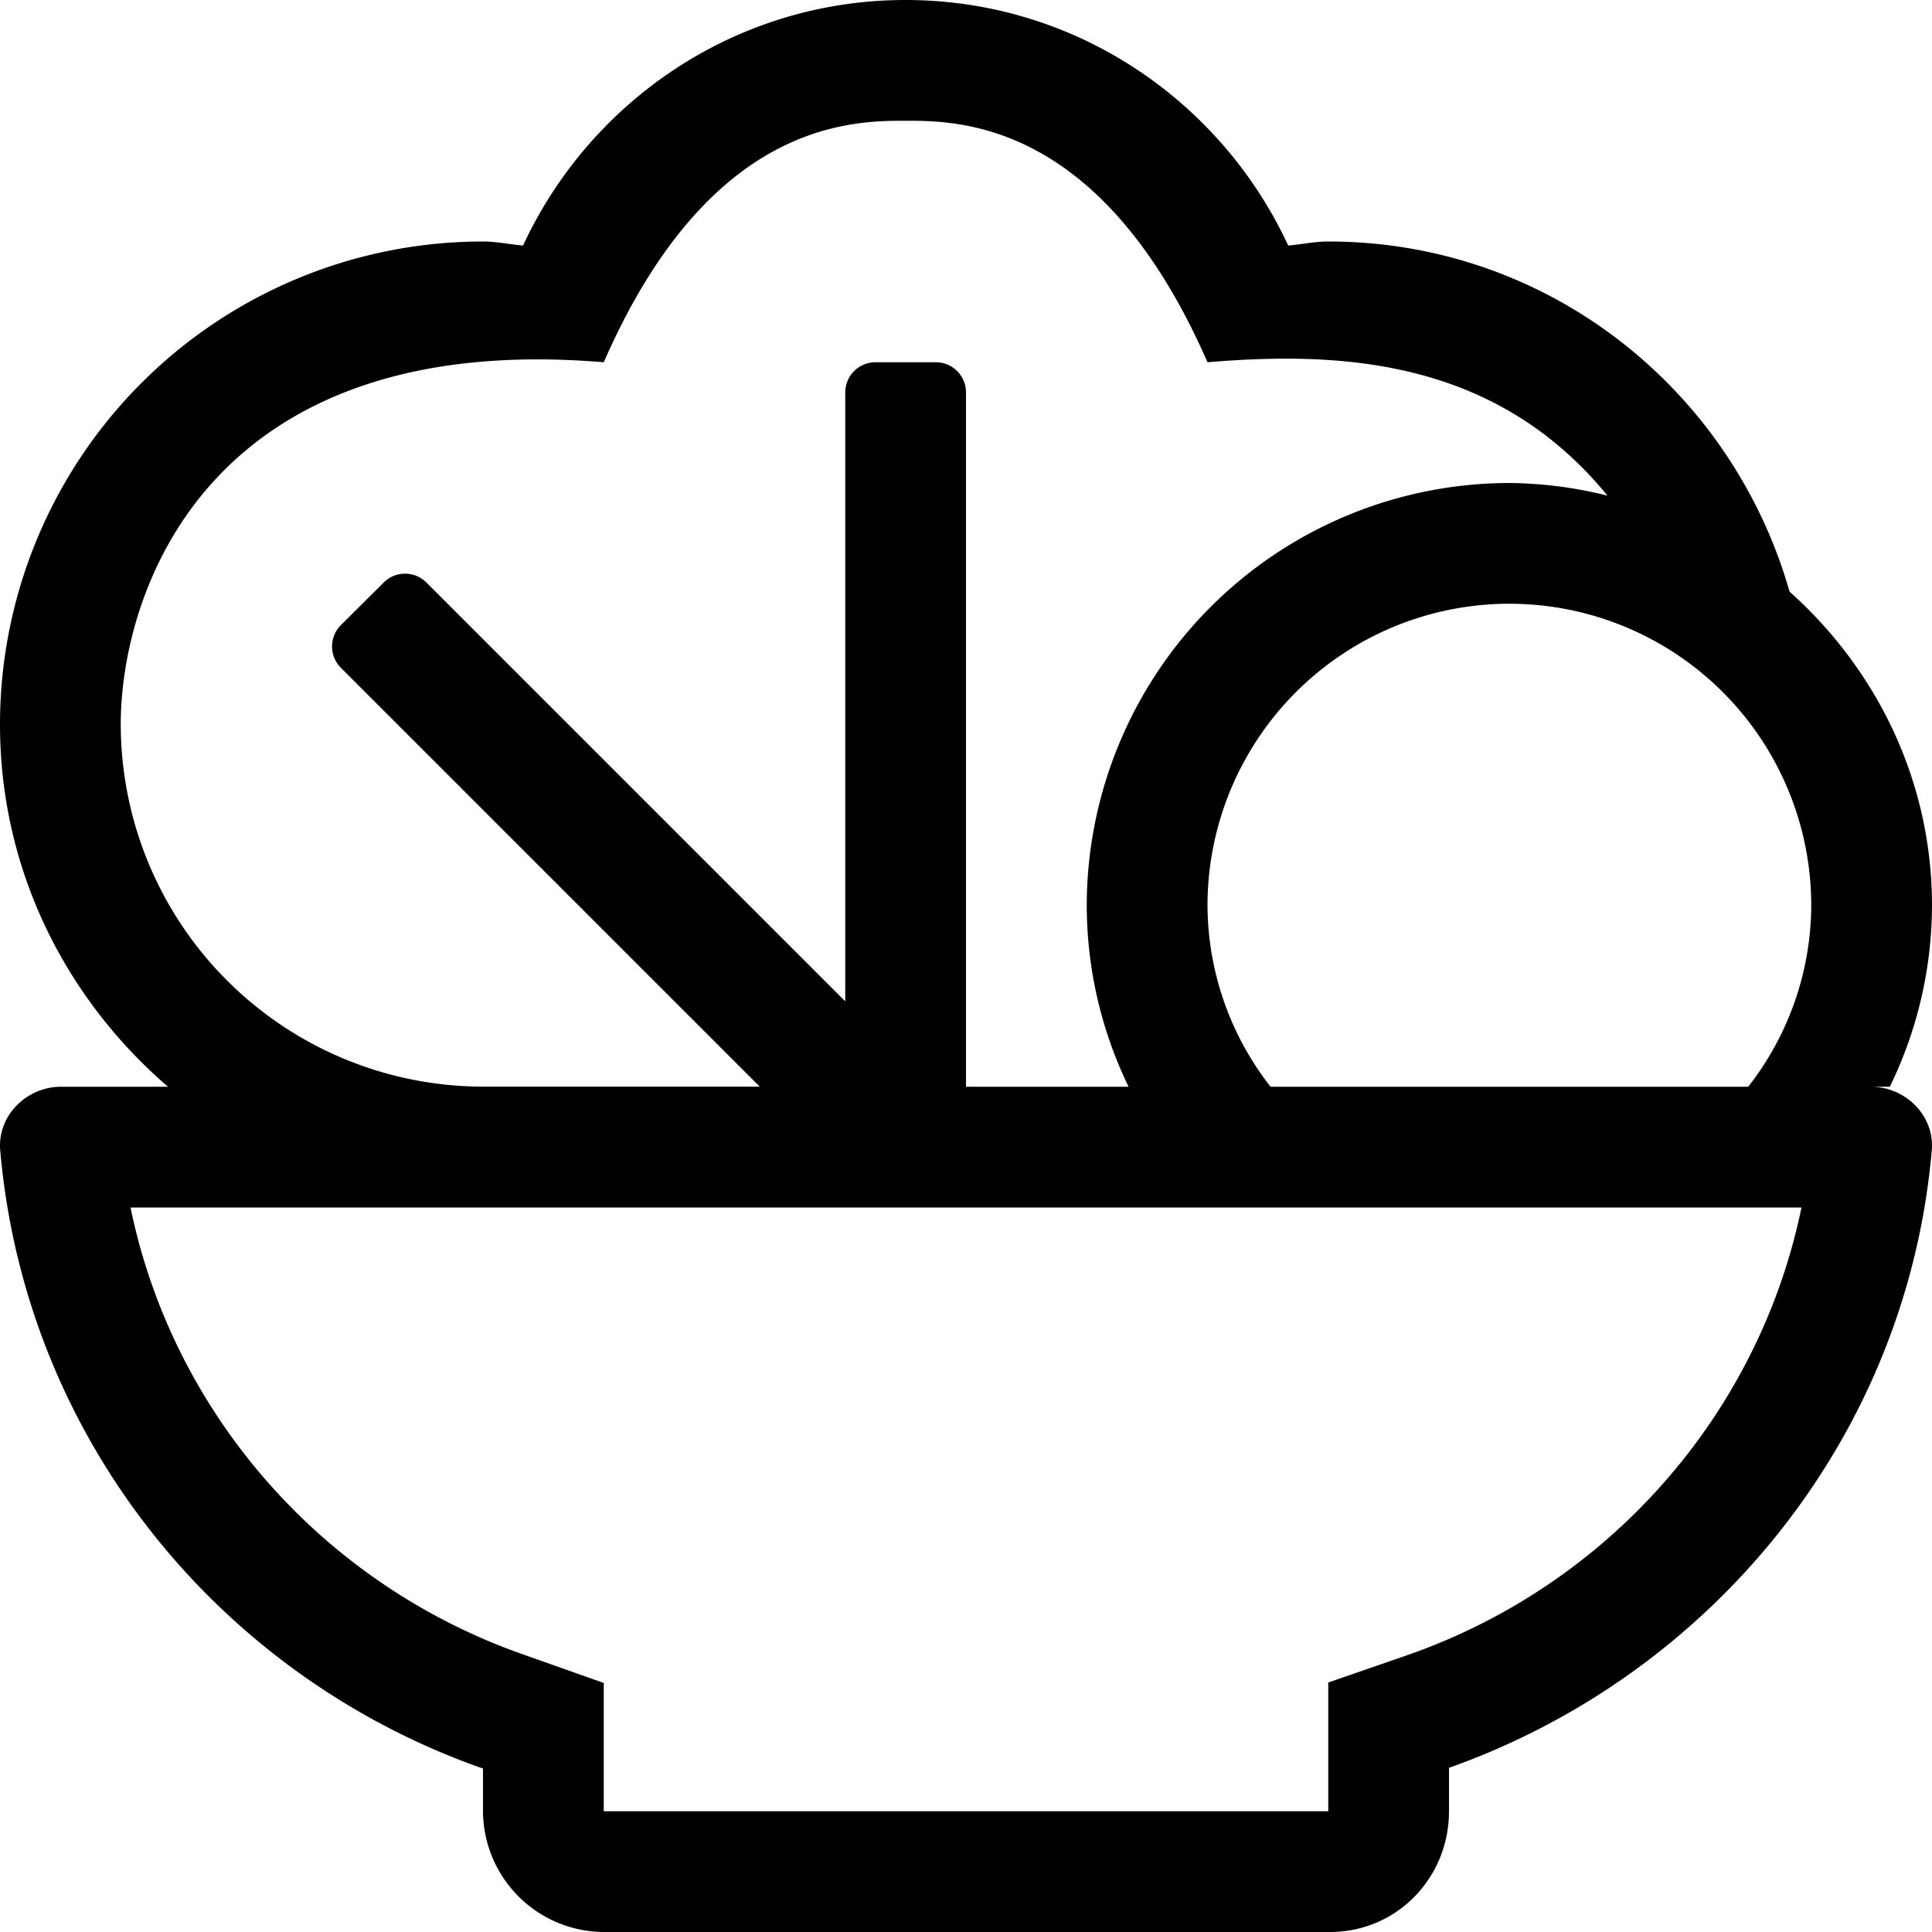
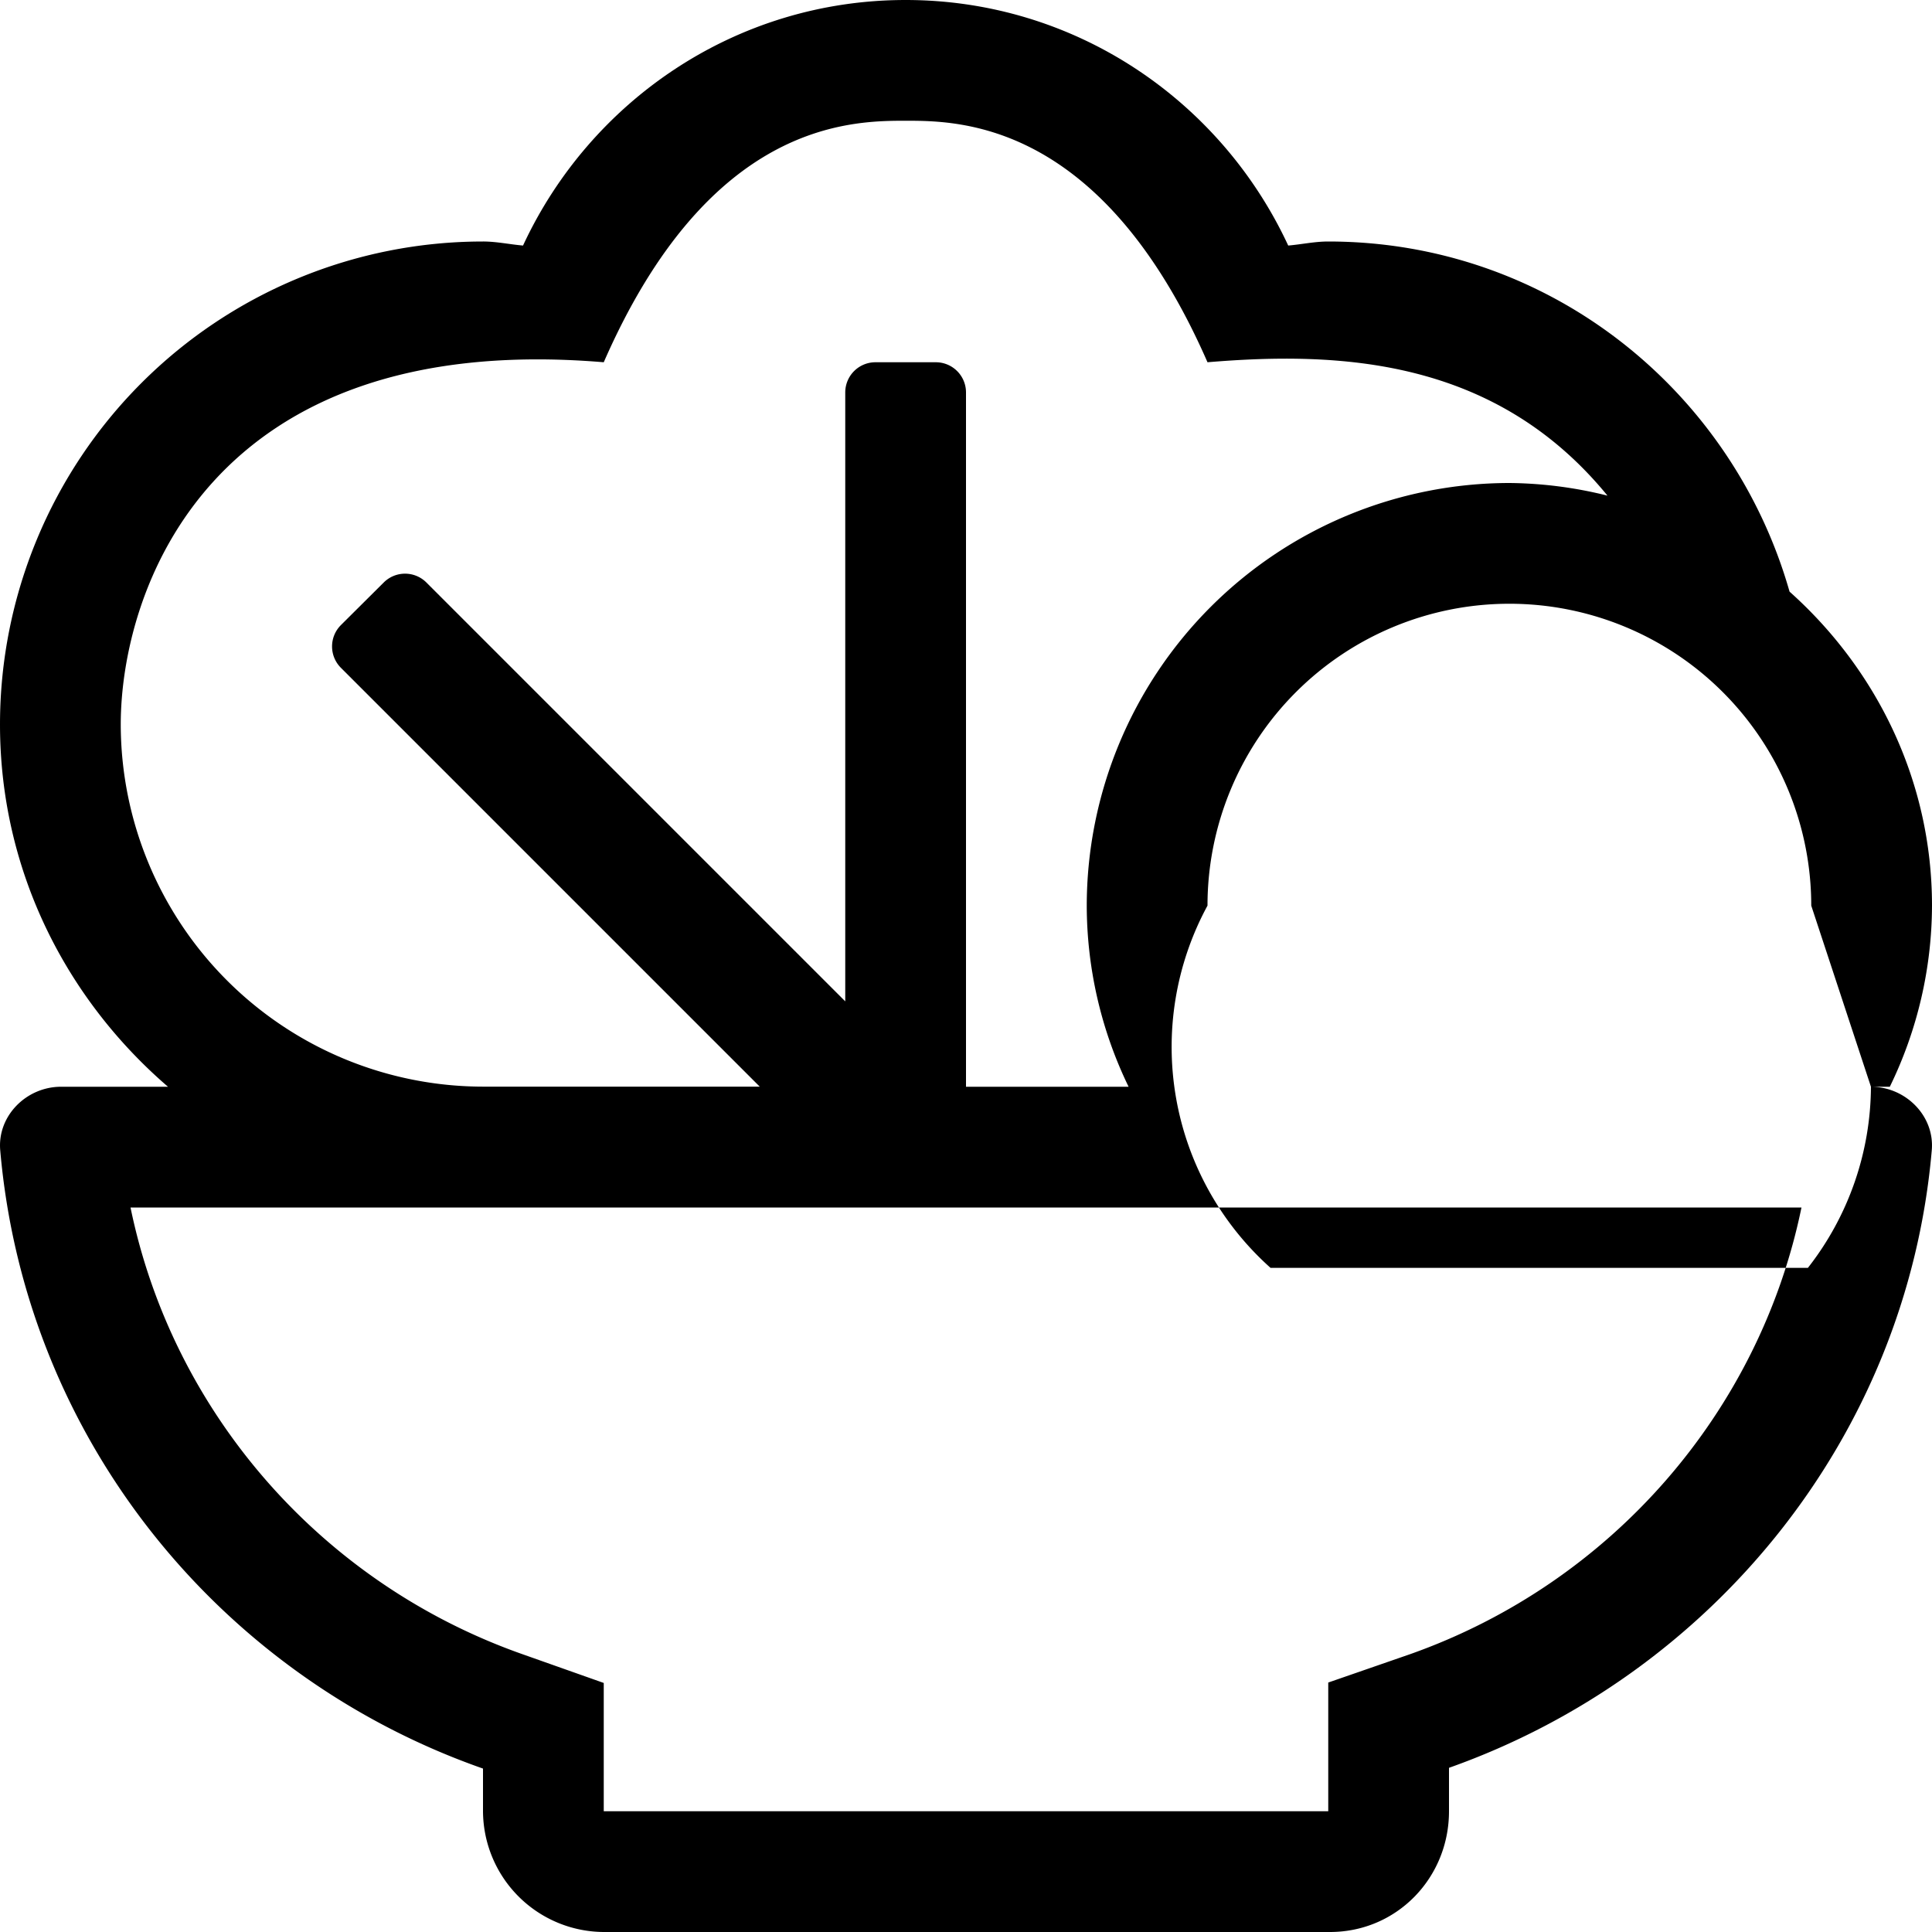
<svg xmlns="http://www.w3.org/2000/svg" viewBox="0 0 512 512">
-   <path d="M495.82 288h5A110.13 110.13 0 0 0 512 240c0-33.16-14.77-62.69-37.75-83.21C459 103.33 410.38 64 352 64c-3.63 0-7.05.77-10.61 1.07C323.6 26.74 285 0 240 0s-83.6 26.74-101.39 65.07c-3.56-.3-7-1.07-10.61-1.07A128 128 0 0 0 0 192c0 38.58 17.43 72.66 44.52 96H16.18C7 288-.74 295.72.06 304.84 6.7 381.21 58.18 444.23 128 468.69V480a32.16 32.16 0 0 0 32.21 32h192.25c17.7 0 31.54-14.33 31.54-32v-11.51c69.49-24.62 121.32-87.49 127.94-163.65.8-9.12-6.94-16.84-16.12-16.84zM480 240a78.45 78.45 0 0 1-16.71 48H336.71A78.51 78.51 0 0 1 320 240a80 80 0 0 1 160 0zM32 192c0-35.13 23-104.78 128-96 27.87-63.73 65.28-64 80-64 14.18 0 52 0 80 64 35.07-2.93 76.19-1.1 106 35.35a110.79 110.79 0 0 0-26-3.35 112.12 112.12 0 0 0-112 112 110.27 110.27 0 0 0 11.09 48H256V104a8 8 0 0 0-8-8h-16a8 8 0 0 0-8 8v161.37l-111-111a8 8 0 0 0-11.31 0l-11.35 11.29a8 8 0 0 0 0 11.31l111 111H128A96.11 96.11 0 0 1 32 192zm341.79 246.34L352 445.89V480H160v-34l-21.23-7.51C85.11 419.7 45.74 374.27 34.59 320h442.82c-11.12 54.07-50.27 99.43-103.62 118.34z" />
+   <path d="M495.82 288h5A110.13 110.13 0 0 0 512 240c0-33.16-14.77-62.69-37.75-83.21C459 103.33 410.38 64 352 64c-3.63 0-7.05.77-10.61 1.07C323.6 26.74 285 0 240 0s-83.6 26.74-101.39 65.07c-3.56-.3-7-1.07-10.61-1.07A128 128 0 0 0 0 192c0 38.58 17.43 72.66 44.52 96H16.18C7 288-.74 295.72.06 304.84 6.7 381.21 58.18 444.23 128 468.69V480a32.16 32.16 0 0 0 32.21 32h192.25c17.7 0 31.54-14.33 31.54-32v-11.51c69.49-24.62 121.32-87.49 127.94-163.65.8-9.12-6.94-16.84-16.12-16.84za78.45 78.45 0 0 1-16.71 48H336.71A78.51 78.51 0 0 1 320 240a80 80 0 0 1 160 0zM32 192c0-35.13 23-104.78 128-96 27.87-63.73 65.28-64 80-64 14.18 0 52 0 80 64 35.07-2.93 76.19-1.1 106 35.35a110.79 110.79 0 0 0-26-3.35 112.12 112.12 0 0 0-112 112 110.27 110.27 0 0 0 11.09 48H256V104a8 8 0 0 0-8-8h-16a8 8 0 0 0-8 8v161.37l-111-111a8 8 0 0 0-11.31 0l-11.35 11.29a8 8 0 0 0 0 11.31l111 111H128A96.11 96.11 0 0 1 32 192zm341.79 246.34L352 445.89V480H160v-34l-21.23-7.51C85.11 419.7 45.74 374.27 34.59 320h442.82c-11.12 54.07-50.27 99.43-103.62 118.34z" />
</svg>